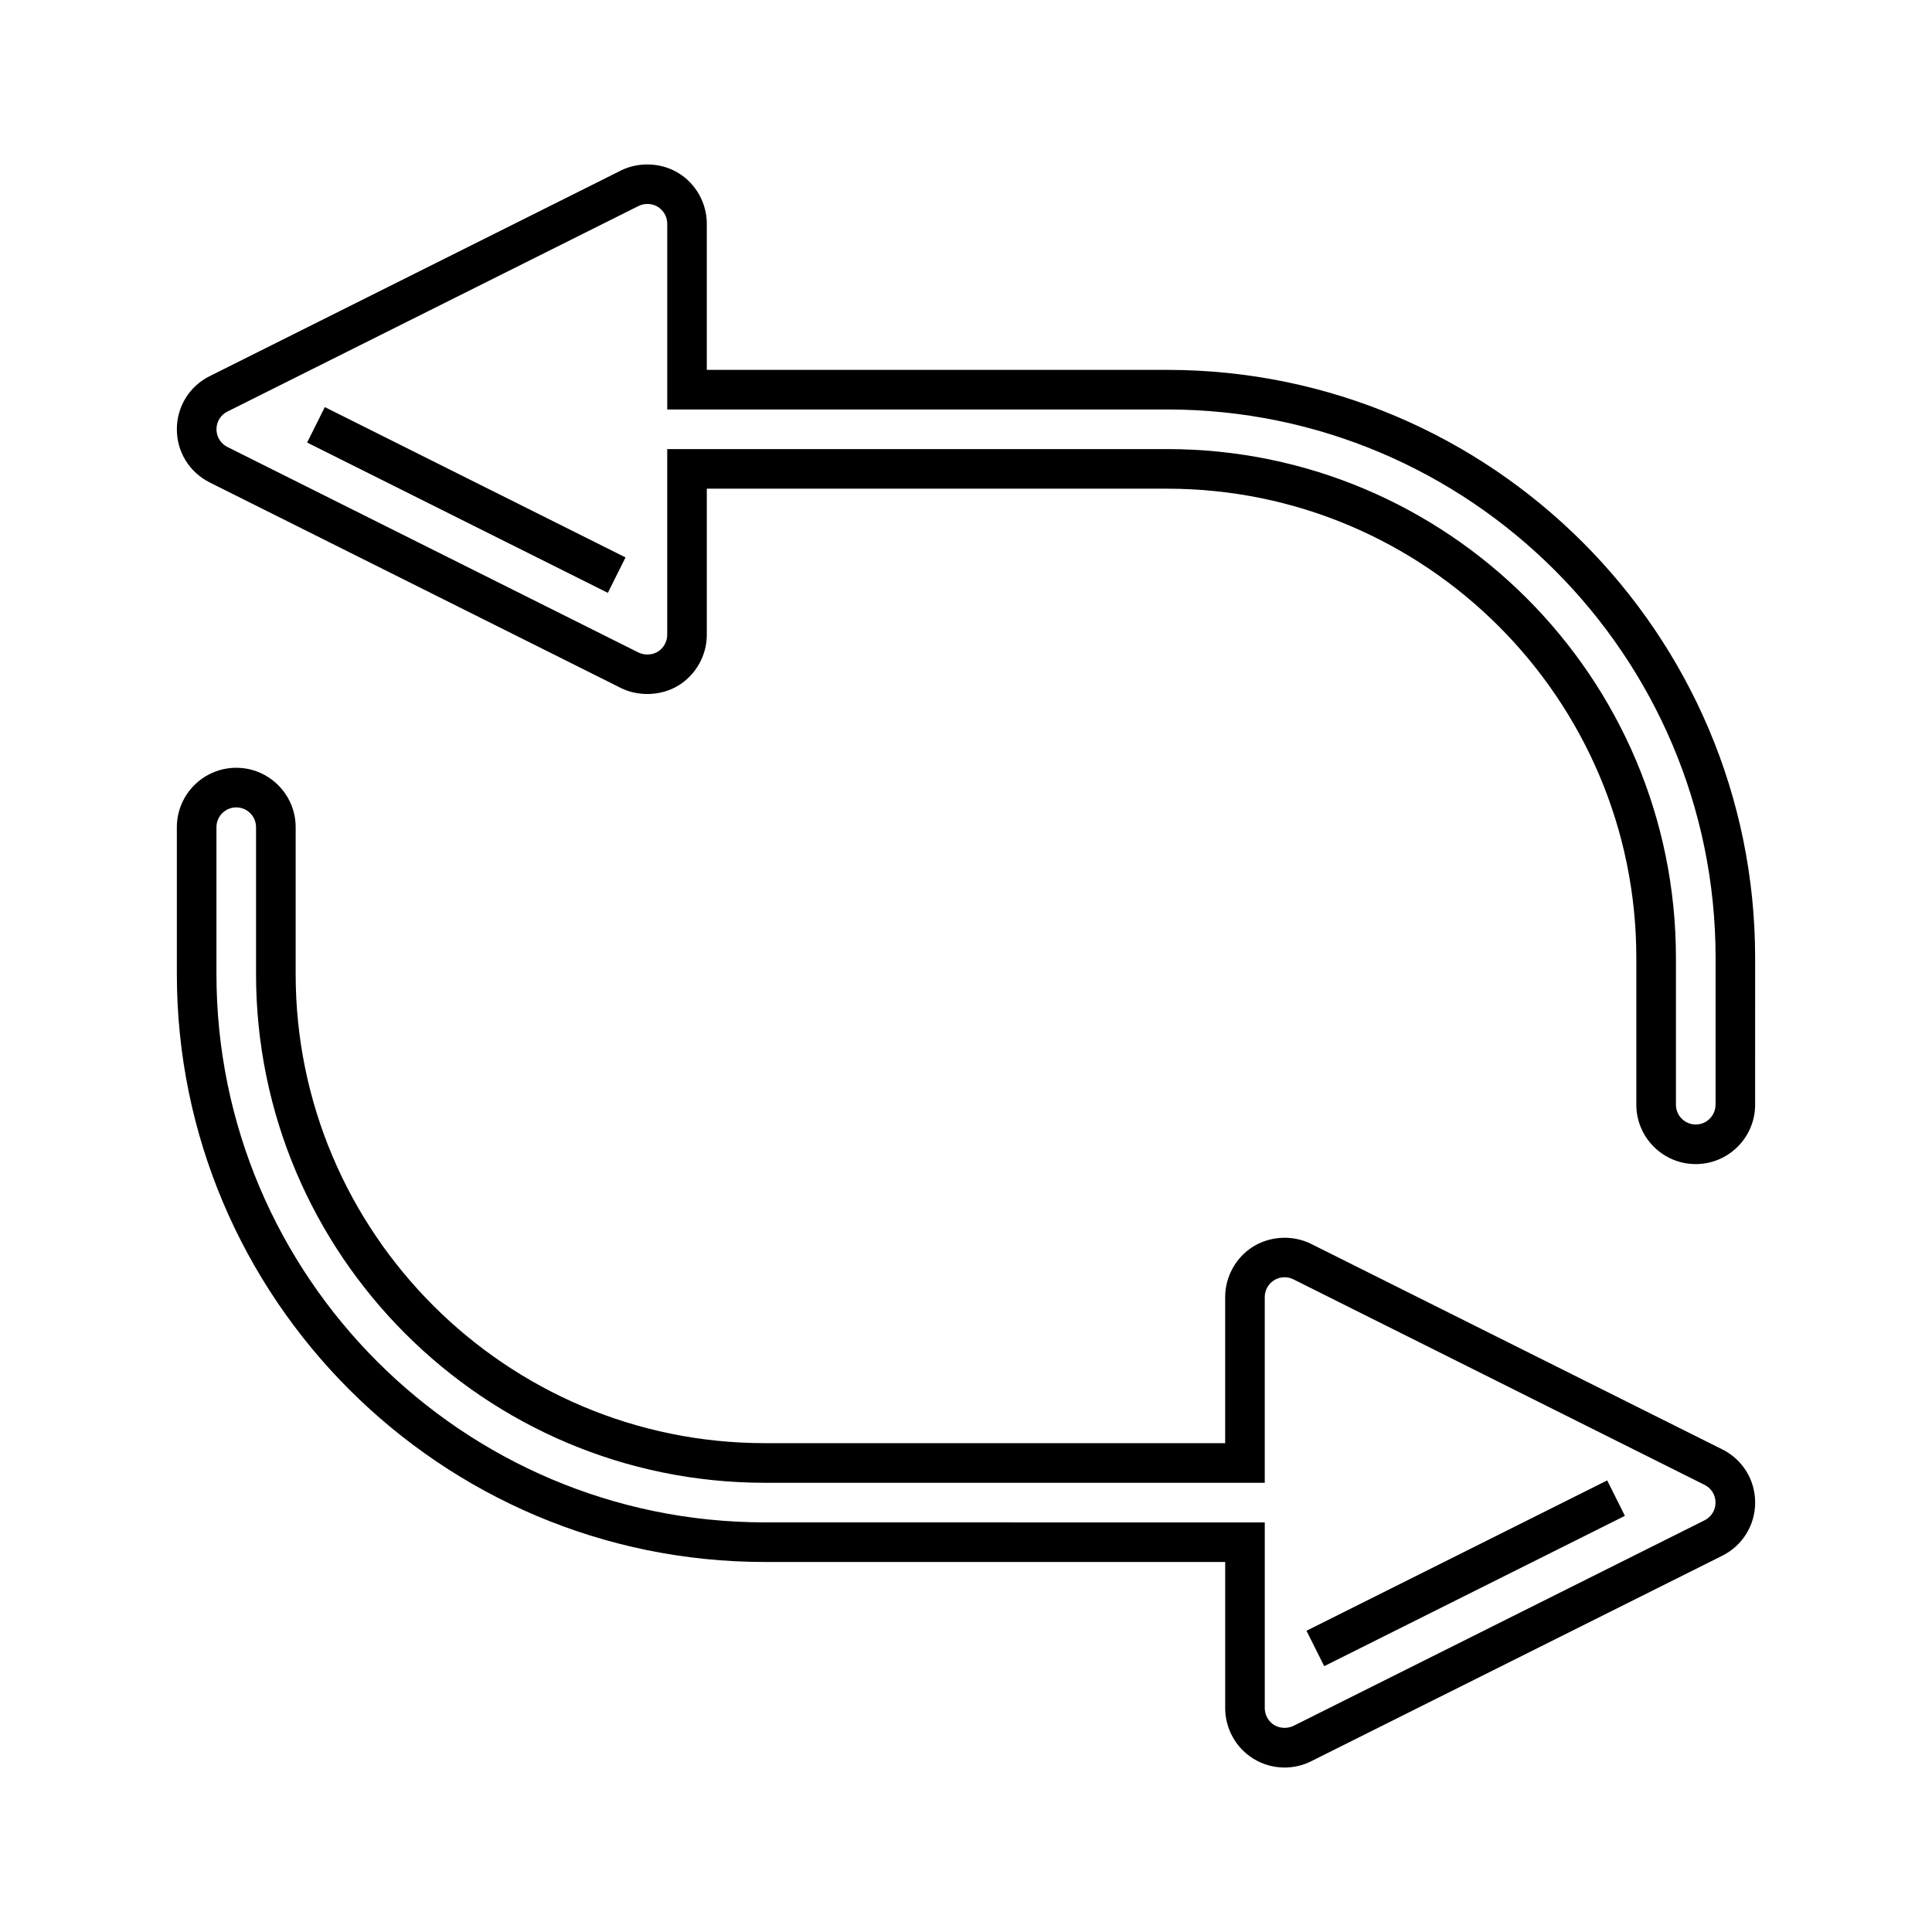
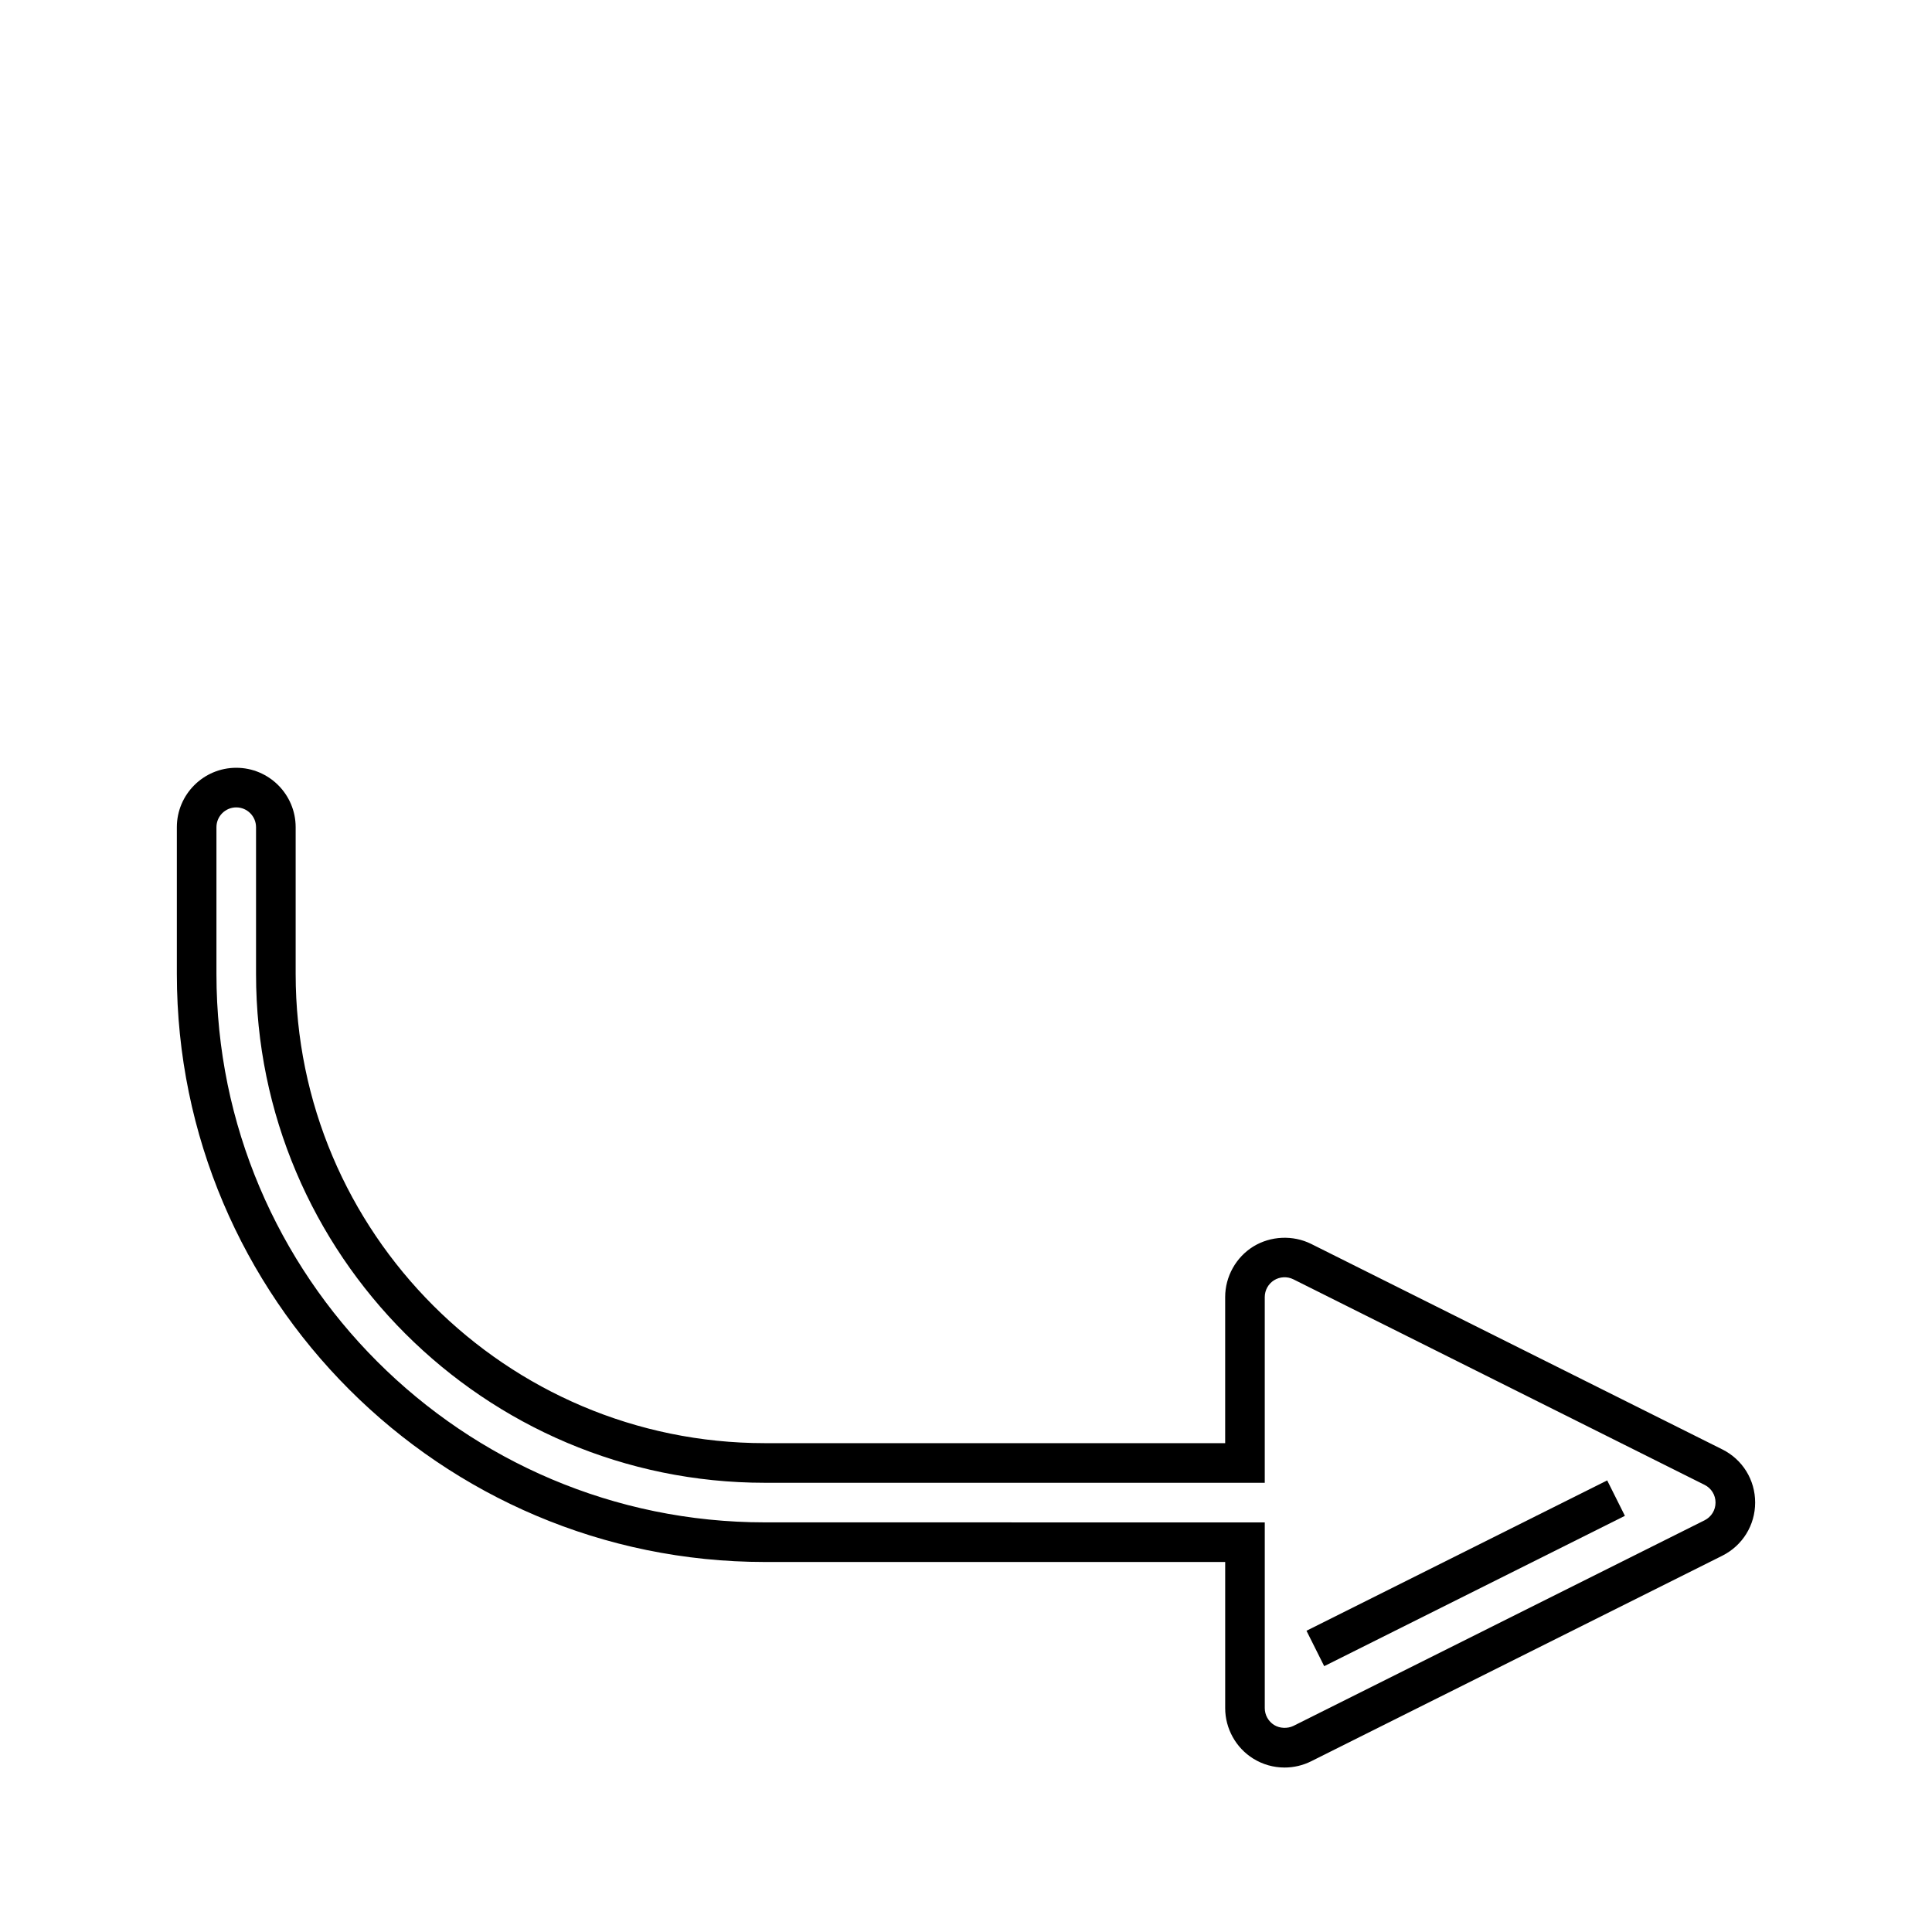
<svg xmlns="http://www.w3.org/2000/svg" fill="#000000" width="800px" height="800px" version="1.1" viewBox="144 144 512 512">
  <g>
-     <path d="m305.08 301.11-79.691-39.832 4.691-9.391 79.691 39.832z" />
-     <path d="m609.13 397.84c0-85.922-69.91-155.82-155.84-155.82h-121.98v-38.734c0-5.422-2.859-10.555-7.457-13.387-4.512-2.809-10.539-3.086-15.328-0.699l-108.95 54.48c-5.367 2.676-8.707 8.07-8.707 14.086 0 6 3.332 11.387 8.703 14.086l108.96 54.469c4.734 2.363 10.852 2.078 15.309-0.688 4.609-2.844 7.473-7.977 7.473-13.398v-38.727h121.98c68.566 0 124.35 55.777 124.35 124.33v38.918c0 8.68 7.062 15.742 15.742 15.742s15.742-7.062 15.742-15.742zm-10.496 38.918c0 2.898-2.356 5.246-5.246 5.246s-5.246-2.352-5.246-5.246v-38.918c0-74.344-60.488-134.83-134.84-134.83h-132.48v49.223c0 1.805-0.957 3.516-2.5 4.473-1.453 0.906-3.555 0.992-5.098 0.227l-108.95-54.477c-1.789-0.898-2.906-2.699-2.906-4.695 0-2.004 1.105-3.805 2.902-4.695l108.95-54.477c1.59-0.789 3.609-0.703 5.121 0.234 1.531 0.945 2.488 2.656 2.488 4.461v49.23h132.48c80.141 0 145.34 65.191 145.34 145.32l-0.004 38.918z" />
    <path d="m476.14 610.06c2.481 1.543 5.348 2.356 8.285 2.356 2.426 0 4.859-0.57 7.043-1.66l108.97-54.48c5.363-2.699 8.695-8.094 8.695-14.086 0-6.016-3.336-11.41-8.707-14.086l-108.97-54.461c-4.809-2.387-10.715-2.125-15.305 0.688-4.609 2.844-7.469 7.977-7.469 13.398v38.727l-121.98-0.004c-68.566 0-124.35-55.777-124.35-124.33v-38.91c0-8.68-7.062-15.742-15.742-15.742s-15.742 7.062-15.742 15.742v38.91c0 85.922 69.91 155.82 155.84 155.82h121.98v38.734c-0.004 5.418 2.856 10.547 7.453 13.387zm-129.44-62.617c-80.141 0-145.34-65.191-145.34-145.32v-38.91c0-2.898 2.356-5.246 5.246-5.246s5.246 2.352 5.246 5.246v38.91c0 74.344 60.488 134.83 134.84 134.83h132.48v-49.223c0-1.805 0.949-3.516 2.481-4.461 1.547-0.957 3.488-1.043 5.113-0.234l108.97 54.469c1.789 0.891 2.898 2.691 2.898 4.695 0 2-1.113 3.801-2.902 4.695l-108.95 54.48c-1.562 0.766-3.637 0.691-5.117-0.234-1.531-0.945-2.488-2.656-2.488-4.461v-49.23l-132.48-0.004z" />
    <path d="m569.92 536.32 4.695 9.387-79.688 39.844-4.695-9.387z" />
  </g>
</svg>